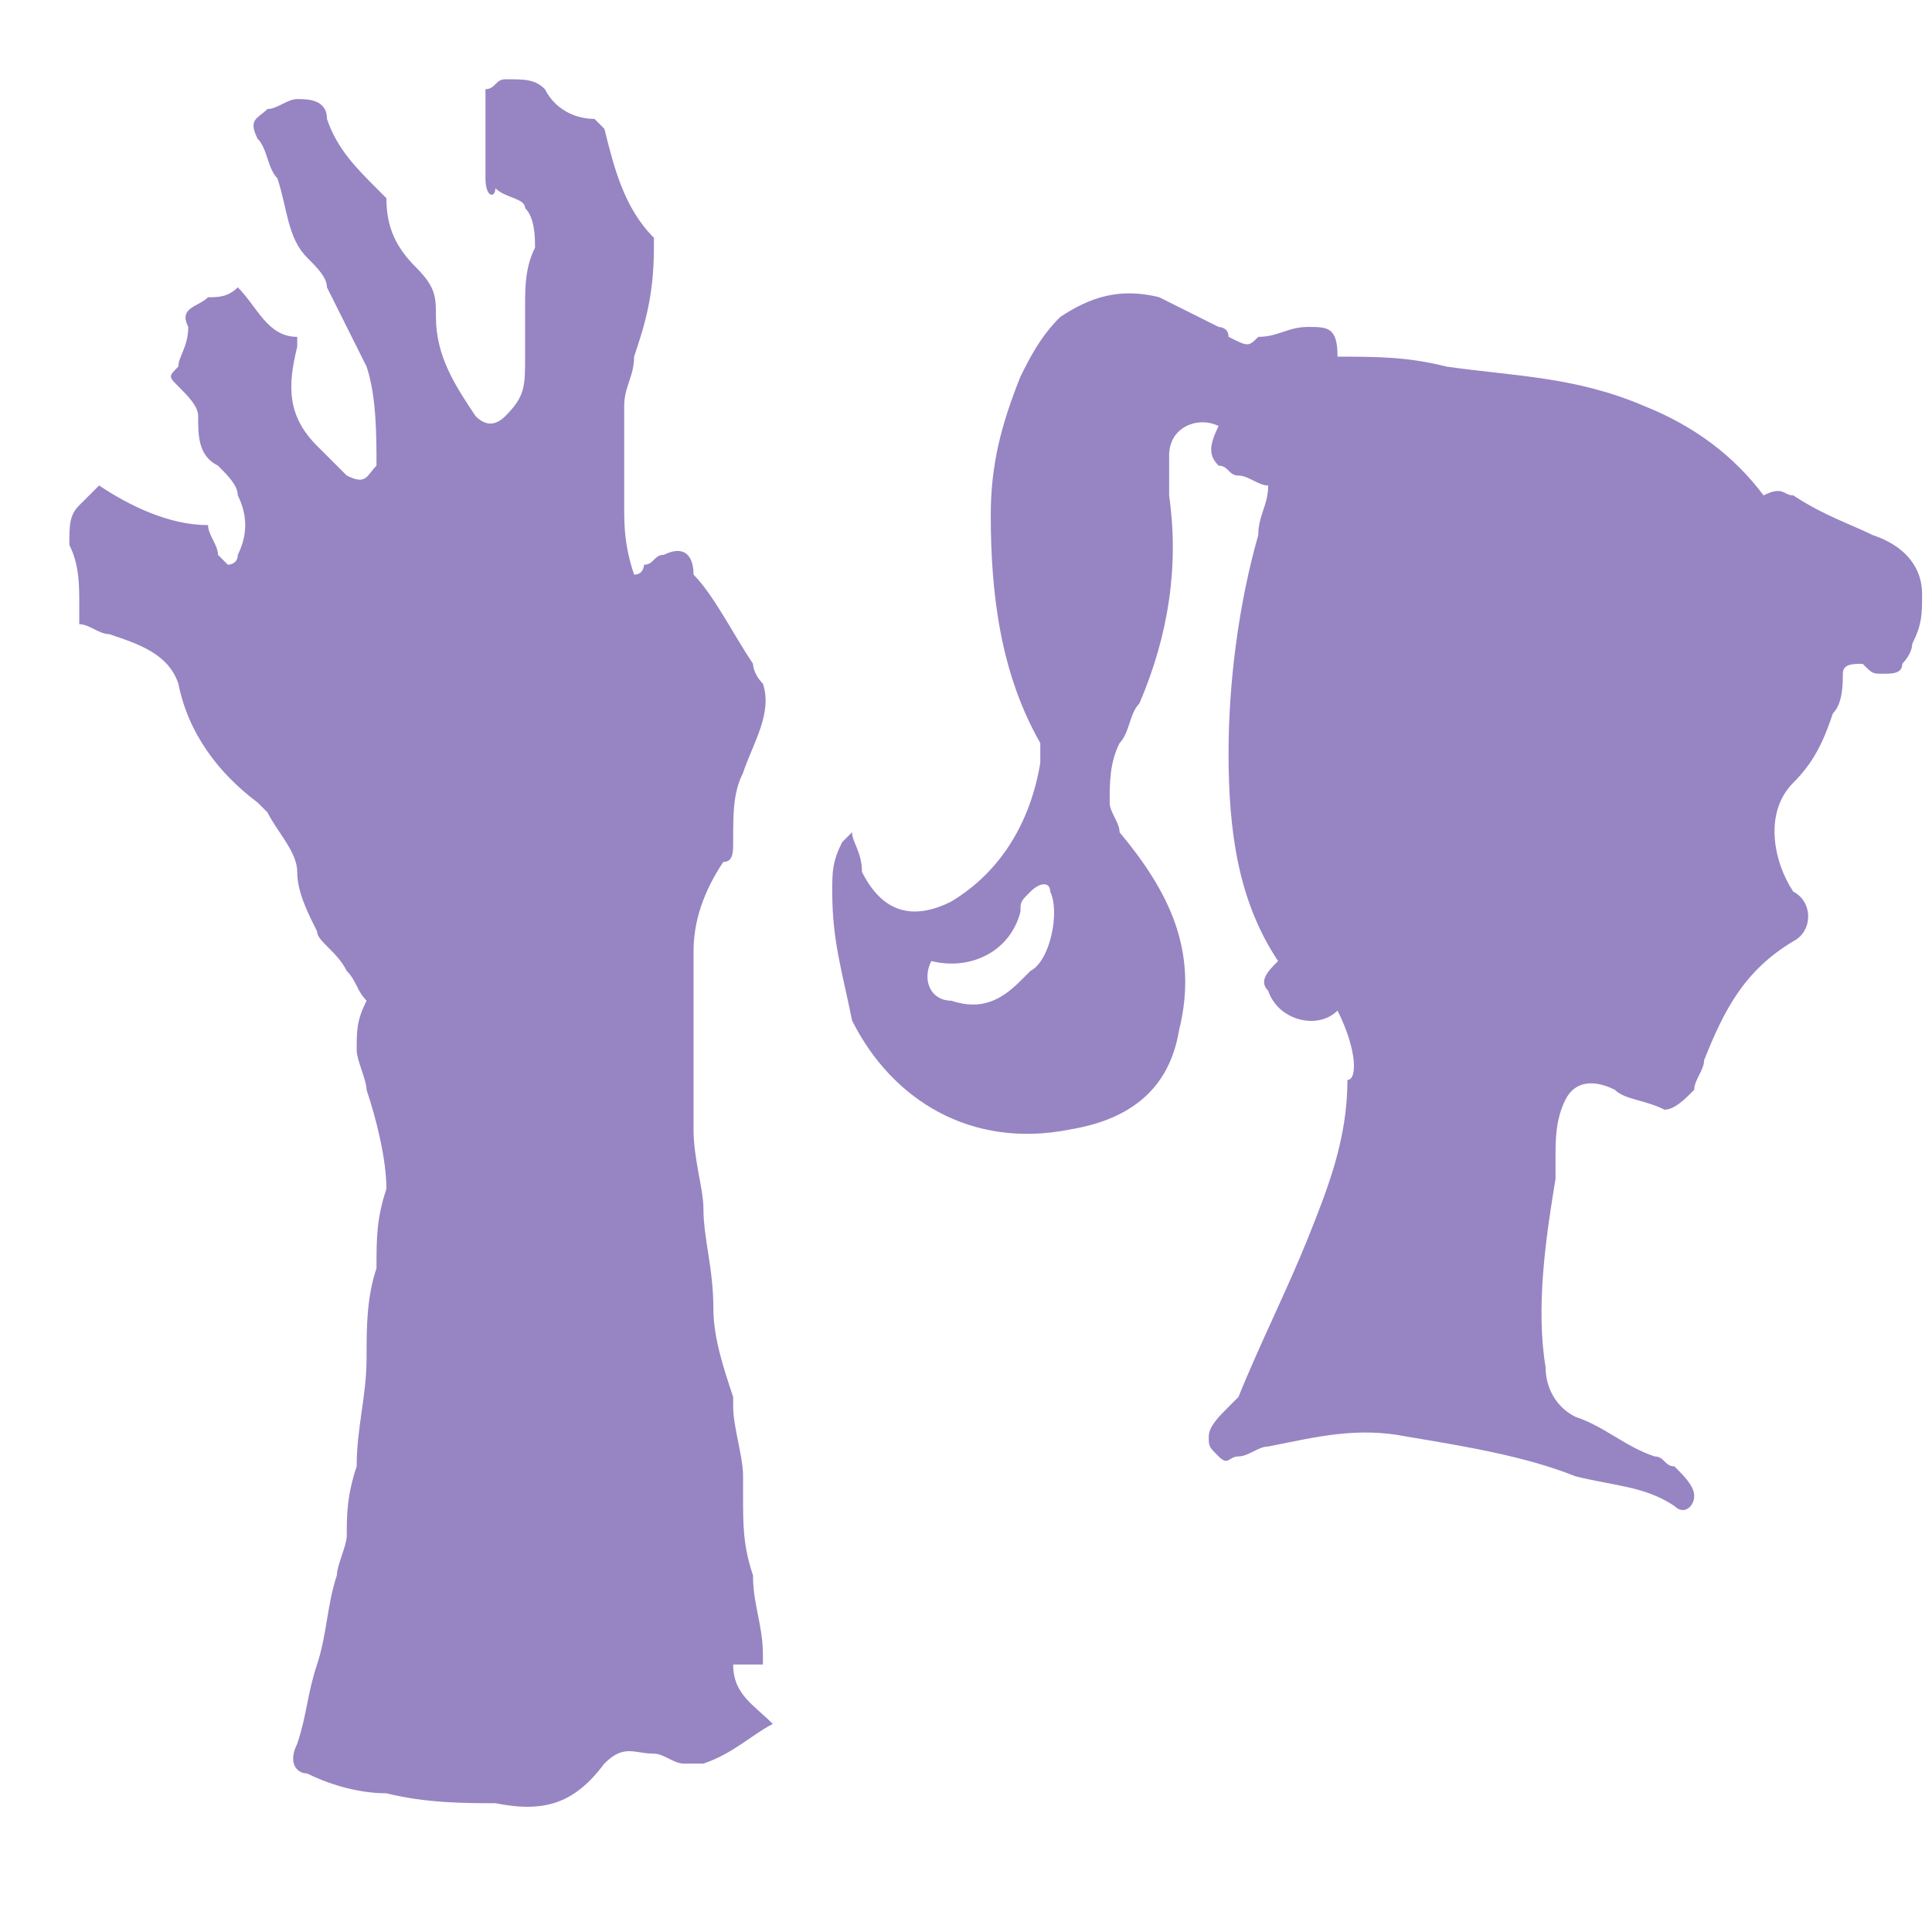
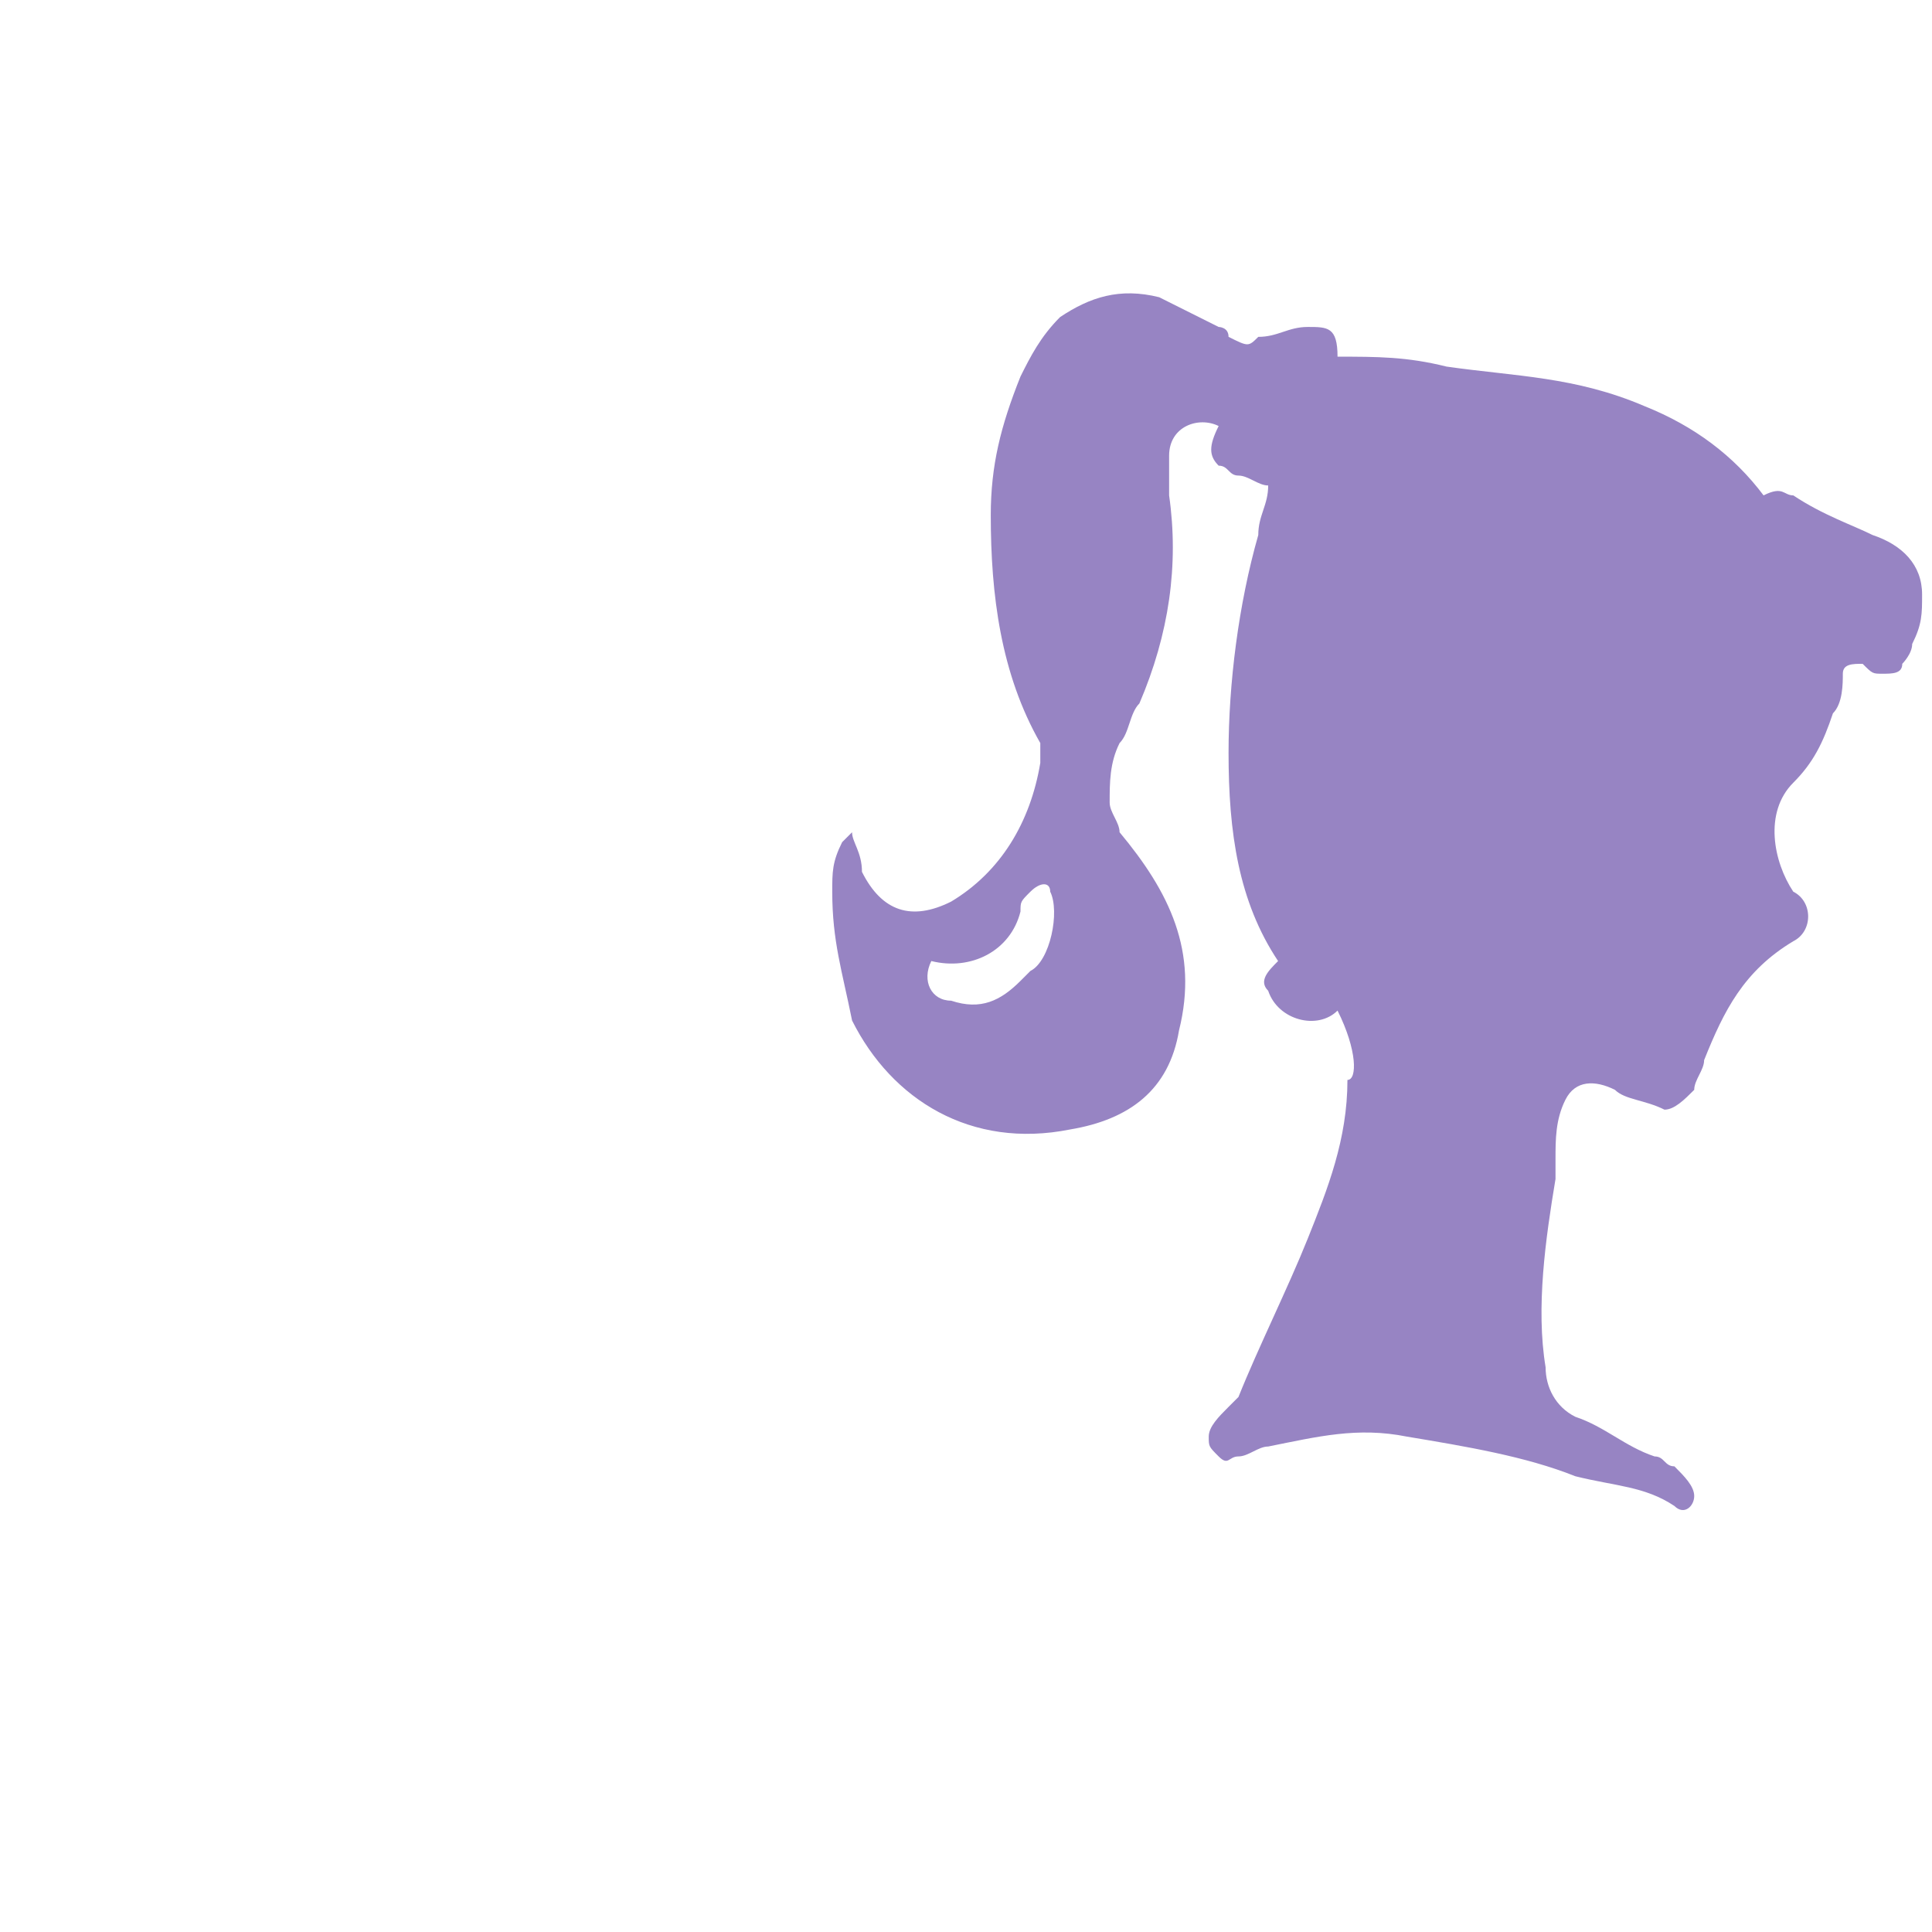
<svg xmlns="http://www.w3.org/2000/svg" version="1.1" id="_Слой_1" x="0px" y="0px" viewBox="0 0 19.5 19.5" style="enable-background:new 0 0 19.5 19.5;" xml:space="preserve">
  <style type="text/css">
	.st0{fill:#9784C3;}
</style>
  <g>
    <path class="st0" d="M13.5,10.2c-0.2,0.2-0.6,0.1-0.7-0.2c-0.1-0.1,0-0.2,0.1-0.3c0,0,0,0,0,0c-0.4-0.6-0.5-1.3-0.5-2.1   c0-0.7,0.1-1.5,0.3-2.2c0-0.2,0.1-0.3,0.1-0.5c-0.1,0-0.2-0.1-0.3-0.1c-0.1,0-0.1-0.1-0.2-0.1c-0.1-0.1-0.1-0.2,0-0.4   c-0.2-0.1-0.5,0-0.5,0.3c0,0.1,0,0.2,0,0.4c0.1,0.7,0,1.4-0.3,2.1c-0.1,0.1-0.1,0.3-0.2,0.4c-0.1,0.2-0.1,0.4-0.1,0.6   c0,0.1,0.1,0.2,0.1,0.3c0.5,0.6,0.8,1.2,0.6,2c-0.1,0.6-0.5,0.9-1.1,1c-1,0.2-1.8-0.3-2.2-1.1C8.5,9.8,8.4,9.5,8.4,9   c0-0.2,0-0.3,0.1-0.5c0,0,0.1-0.1,0.1-0.1c0,0.1,0.1,0.2,0.1,0.4c0.2,0.4,0.5,0.5,0.9,0.3c0.5-0.3,0.8-0.8,0.9-1.4   c0-0.1,0-0.1,0-0.2C10.1,6.8,10,6,10,5.2c0-0.5,0.1-0.9,0.3-1.4c0.1-0.2,0.2-0.4,0.4-0.6c0.3-0.2,0.6-0.3,1-0.2   c0.2,0.1,0.4,0.2,0.6,0.3c0,0,0.1,0,0.1,0.1c0.2,0.1,0.2,0.1,0.3,0c0,0,0,0,0,0c0.2,0,0.3-0.1,0.5-0.1c0.2,0,0.3,0,0.3,0.3   c0.4,0,0.7,0,1.1,0.1c0.7,0.1,1.3,0.1,2,0.4c0.5,0.2,0.9,0.5,1.2,0.9C18,4.9,18,5,18.1,5c0.3,0.2,0.6,0.3,0.8,0.4   c0.3,0.1,0.5,0.3,0.5,0.6c0,0.2,0,0.3-0.1,0.5c0,0.1-0.1,0.2-0.1,0.2c0,0.1-0.1,0.1-0.2,0.1c-0.1,0-0.1,0-0.2-0.1   c-0.1,0-0.2,0-0.2,0.1c0,0.1,0,0.3-0.1,0.4c-0.1,0.3-0.2,0.5-0.4,0.7c-0.3,0.3-0.2,0.8,0,1.1c0.2,0.1,0.2,0.4,0,0.5   c-0.5,0.3-0.7,0.7-0.9,1.2c0,0.1-0.1,0.2-0.1,0.3c-0.1,0.1-0.2,0.2-0.3,0.2c-0.2-0.1-0.4-0.1-0.5-0.2c-0.2-0.1-0.4-0.1-0.5,0.1   c-0.1,0.2-0.1,0.4-0.1,0.6c0,0.1,0,0.1,0,0.2c-0.1,0.6-0.2,1.3-0.1,1.9c0,0.2,0.1,0.4,0.3,0.5c0.3,0.1,0.5,0.3,0.8,0.4   c0.1,0,0.1,0.1,0.2,0.1c0.1,0.1,0.2,0.2,0.2,0.3c0,0.1-0.1,0.2-0.2,0.1c-0.3-0.2-0.6-0.2-1-0.3c-0.5-0.2-1.1-0.3-1.7-0.4   c-0.5-0.1-0.9,0-1.4,0.1c-0.1,0-0.2,0.1-0.3,0.1c-0.1,0-0.1,0.1-0.2,0c-0.1-0.1-0.1-0.1-0.1-0.2c0-0.1,0.1-0.2,0.2-0.3   c0,0,0.1-0.1,0.1-0.1c0.2-0.5,0.5-1.1,0.7-1.6c0.2-0.5,0.4-1,0.4-1.6C13.7,10.9,13.7,10.6,13.5,10.2C13.5,10.2,13.5,10.2,13.5,10.2   z M9.4,9.7c-0.1,0.2,0,0.4,0.2,0.4c0.3,0.1,0.5,0,0.7-0.2c0,0,0.1-0.1,0.1-0.1c0.2-0.1,0.3-0.6,0.2-0.8c0-0.1-0.1-0.1-0.2,0   c-0.1,0.1-0.1,0.1-0.1,0.2C10.2,9.6,9.8,9.8,9.4,9.7z" />
  </g>
  <g>
-     <path class="st0" d="M0.8,6.3c0-0.1,0-0.1,0-0.2c0-0.2,0-0.4-0.1-0.6c0-0.2,0-0.3,0.1-0.4C0.9,5,0.9,5,1,4.9   c0.3,0.2,0.7,0.4,1.1,0.4c0,0.1,0.1,0.2,0.1,0.3c0,0,0.1,0.1,0.1,0.1c0,0,0.1,0,0.1-0.1c0.1-0.2,0.1-0.4,0-0.6   c0-0.1-0.1-0.2-0.2-0.3C2,4.6,2,4.4,2,4.2c0-0.1-0.1-0.2-0.2-0.3c-0.1-0.1-0.1-0.1,0-0.2c0-0.1,0.1-0.2,0.1-0.4   C1.8,3.1,2,3.1,2.1,3C2.2,3,2.3,3,2.4,2.9C2.6,3.1,2.7,3.4,3,3.4c0,0,0,0.1,0,0.1C2.9,3.9,2.9,4.2,3.2,4.5c0.1,0.1,0.2,0.2,0.3,0.3   c0.2,0.1,0.2,0,0.3-0.1c0-0.3,0-0.7-0.1-1C3.5,3.3,3.4,3.1,3.3,2.9c0-0.1-0.1-0.2-0.2-0.3C2.9,2.4,2.9,2.1,2.8,1.8   C2.7,1.7,2.7,1.5,2.6,1.4c-0.1-0.2,0-0.2,0.1-0.3C2.8,1.1,2.9,1,3,1c0.1,0,0.3,0,0.3,0.2c0.1,0.3,0.3,0.5,0.5,0.7   c0,0,0.1,0.1,0.1,0.1c0,0.3,0.1,0.5,0.3,0.7C4.4,2.9,4.4,3,4.4,3.2c0,0.4,0.2,0.7,0.4,1c0.1,0.1,0.2,0.1,0.3,0   c0.2-0.2,0.2-0.3,0.2-0.6c0-0.2,0-0.3,0-0.5c0-0.2,0-0.4,0.1-0.6c0-0.1,0-0.3-0.1-0.4c0-0.1-0.2-0.1-0.3-0.2C5,2,4.9,2,4.9,1.8   c0-0.3,0-0.6,0-0.9c0.1,0,0.1-0.1,0.2-0.1c0.2,0,0.3,0,0.4,0.1c0.1,0.2,0.3,0.3,0.5,0.3c0,0,0.1,0.1,0.1,0.1   c0.1,0.4,0.2,0.8,0.5,1.1c0,0,0,0.1,0,0.1C6.6,3,6.5,3.3,6.4,3.6c0,0.2-0.1,0.3-0.1,0.5c0,0.3,0,0.6,0,1c0,0.2,0,0.4,0.1,0.7   c0.1,0,0.1-0.1,0.1-0.1c0.1,0,0.1-0.1,0.2-0.1c0.2-0.1,0.3,0,0.3,0.2C7.2,6,7.4,6.4,7.6,6.7c0,0,0,0.1,0.1,0.2   c0.1,0.3-0.1,0.6-0.2,0.9C7.4,8,7.4,8.2,7.4,8.5c0,0.1,0,0.2-0.1,0.2C7.1,9,7,9.3,7,9.6c0,0.2,0,0.4,0,0.7C7,10.6,7,11,7,11.4   c0,0.3,0.1,0.6,0.1,0.8c0,0.3,0.1,0.6,0.1,1c0,0.3,0.1,0.6,0.2,0.9c0,0,0,0.1,0,0.1c0,0.2,0.1,0.5,0.1,0.7c0,0.1,0,0.1,0,0.2   c0,0.3,0,0.5,0.1,0.8c0,0.3,0.1,0.5,0.1,0.8c0,0,0,0,0,0.1c-0.1,0-0.2,0-0.3,0c0,0.3,0.2,0.4,0.4,0.6c-0.2,0.1-0.4,0.3-0.7,0.4   c0,0-0.1,0-0.2,0c-0.1,0-0.2-0.1-0.3-0.1c-0.2,0-0.3-0.1-0.5,0.1c-0.3,0.4-0.6,0.5-1.1,0.4c-0.3,0-0.7,0-1.1-0.1   c-0.3,0-0.6-0.1-0.8-0.2c-0.1,0-0.2-0.1-0.1-0.3c0.1-0.3,0.1-0.5,0.2-0.8c0.1-0.3,0.1-0.6,0.2-0.9c0-0.1,0.1-0.3,0.1-0.4   c0-0.2,0-0.4,0.1-0.7c0-0.4,0.1-0.7,0.1-1.1c0,0,0,0,0,0c0-0.3,0-0.6,0.1-0.9c0-0.3,0-0.5,0.1-0.8c0-0.3-0.1-0.7-0.2-1   c0-0.1-0.1-0.3-0.1-0.4c0-0.2,0-0.3,0.1-0.5C3.6,10,3.6,9.9,3.5,9.8C3.4,9.6,3.2,9.5,3.2,9.4C3.1,9.2,3,9,3,8.8   c0-0.2-0.2-0.4-0.3-0.6c0,0,0,0-0.1-0.1C2.2,7.8,1.9,7.4,1.8,6.9C1.7,6.6,1.4,6.5,1.1,6.4C1,6.4,0.9,6.3,0.8,6.3z" />
-   </g>
+     </g>
</svg>